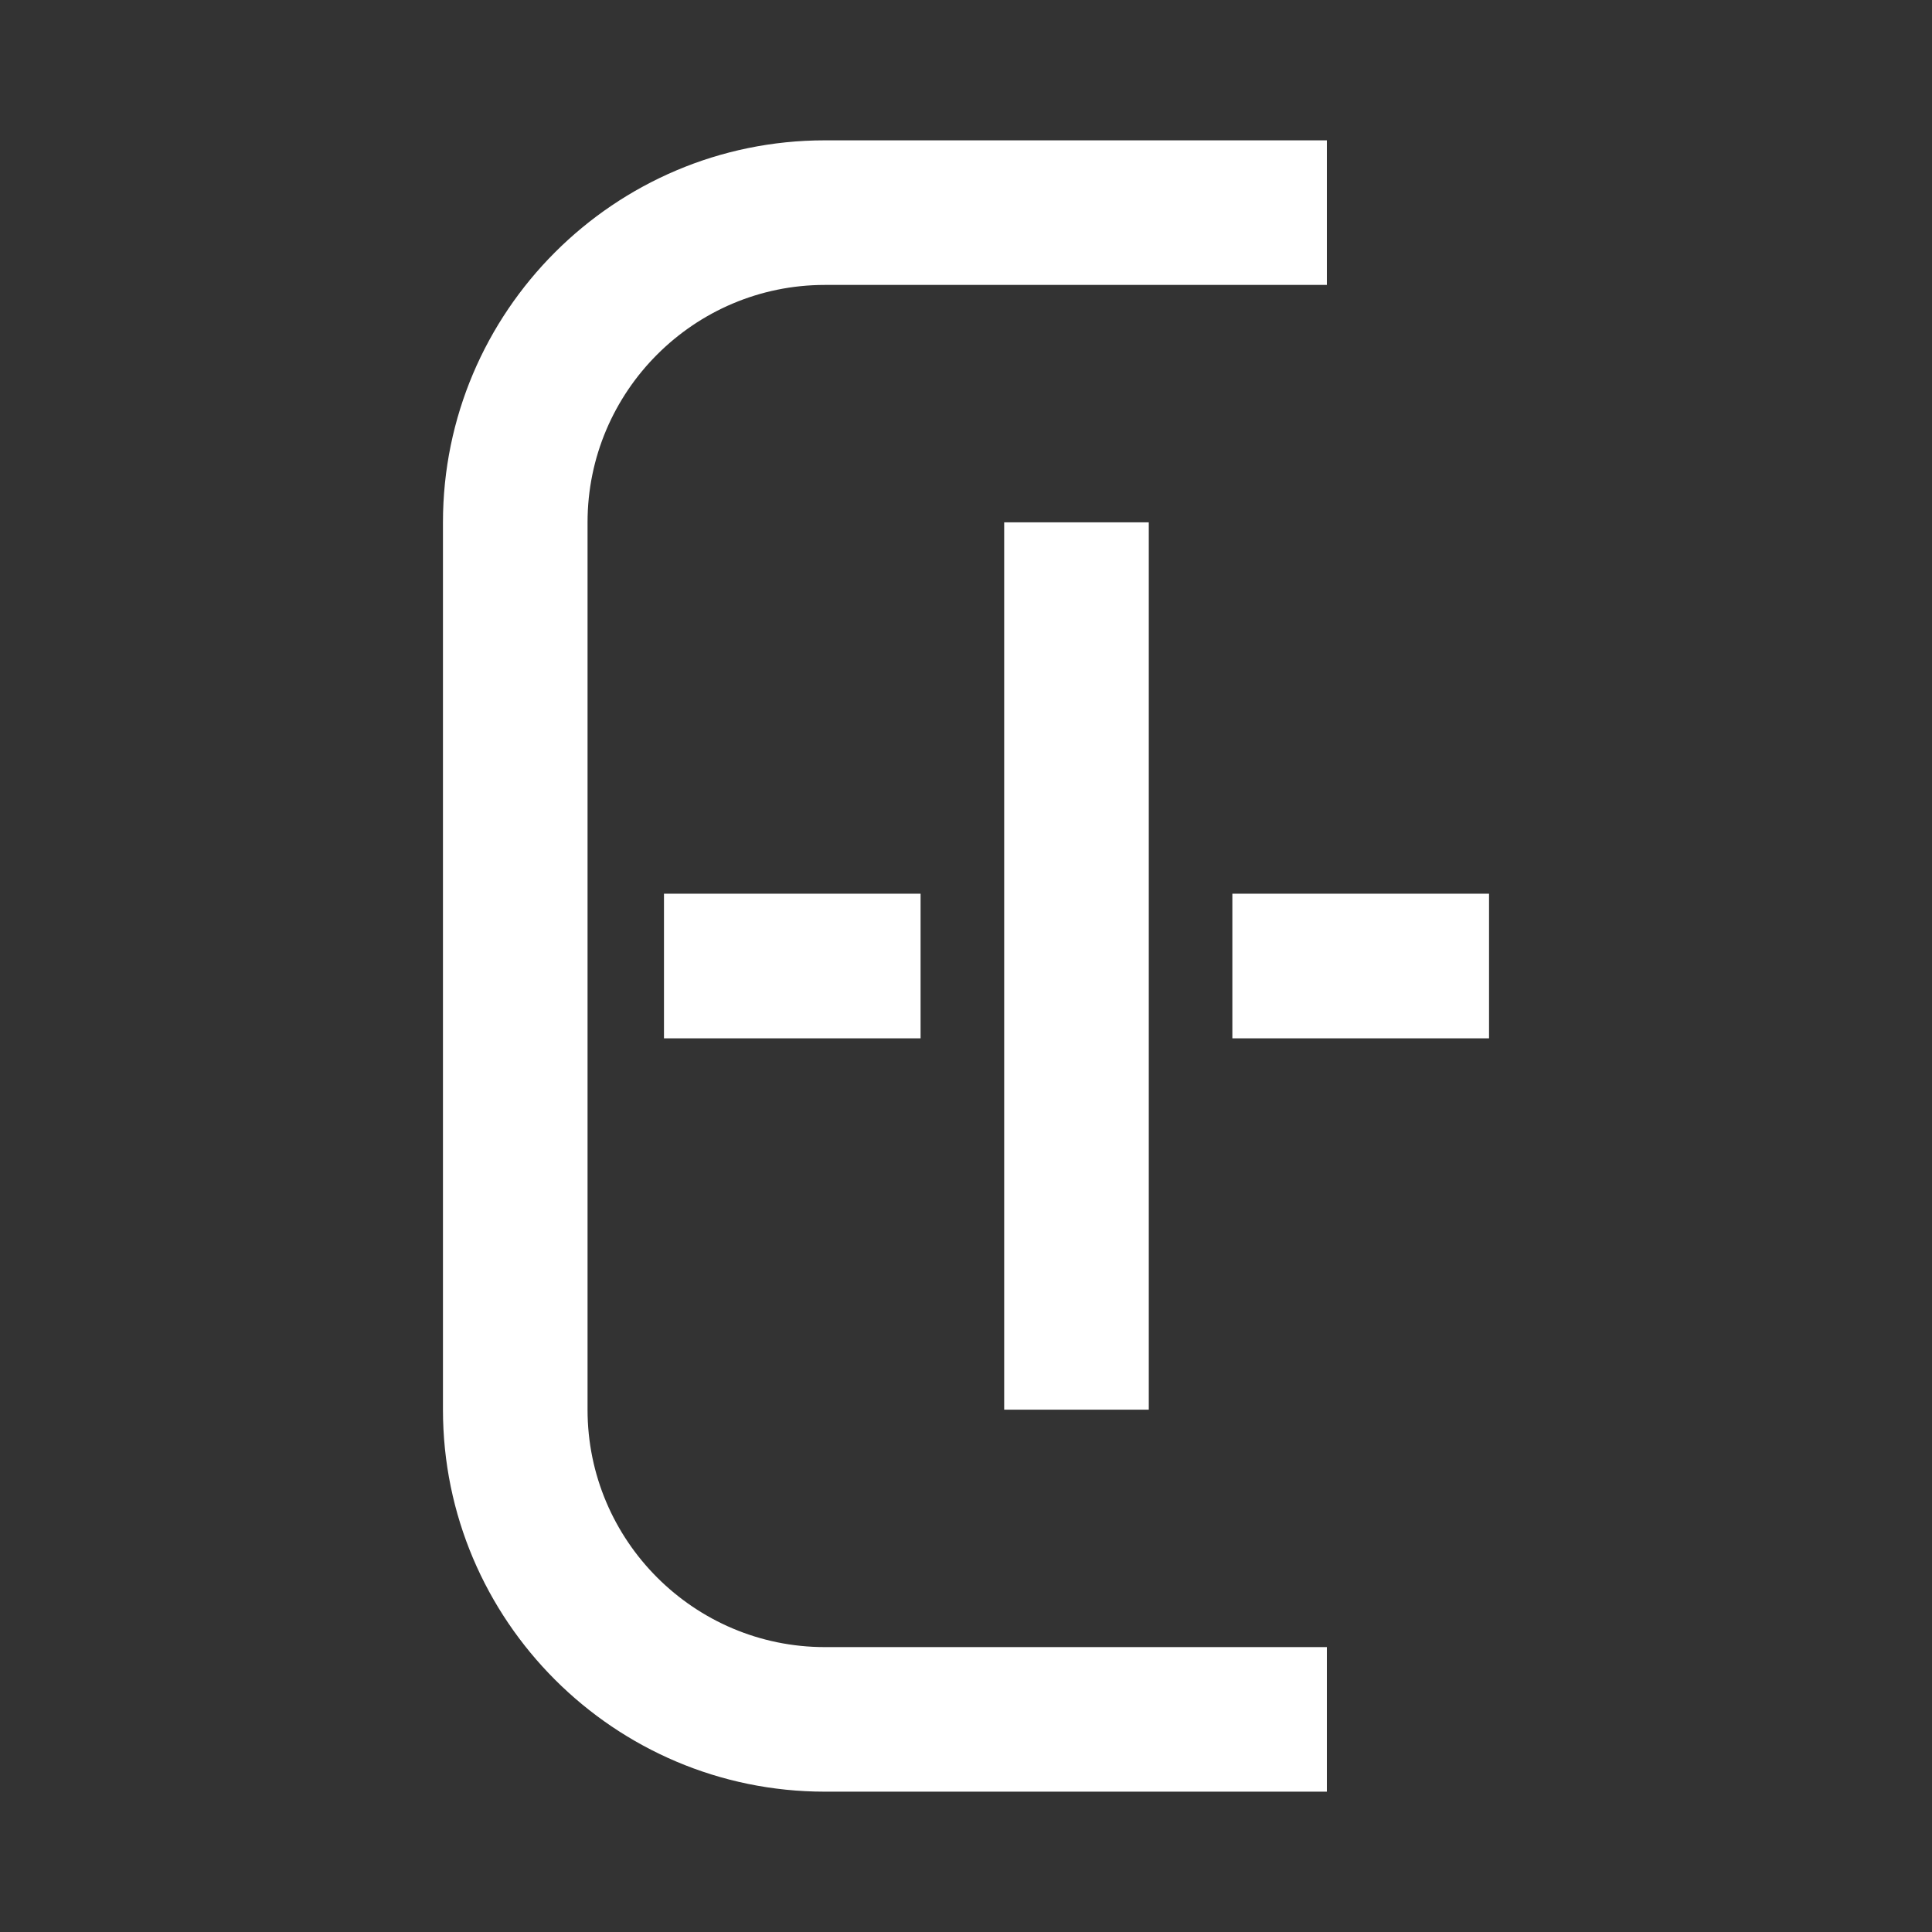
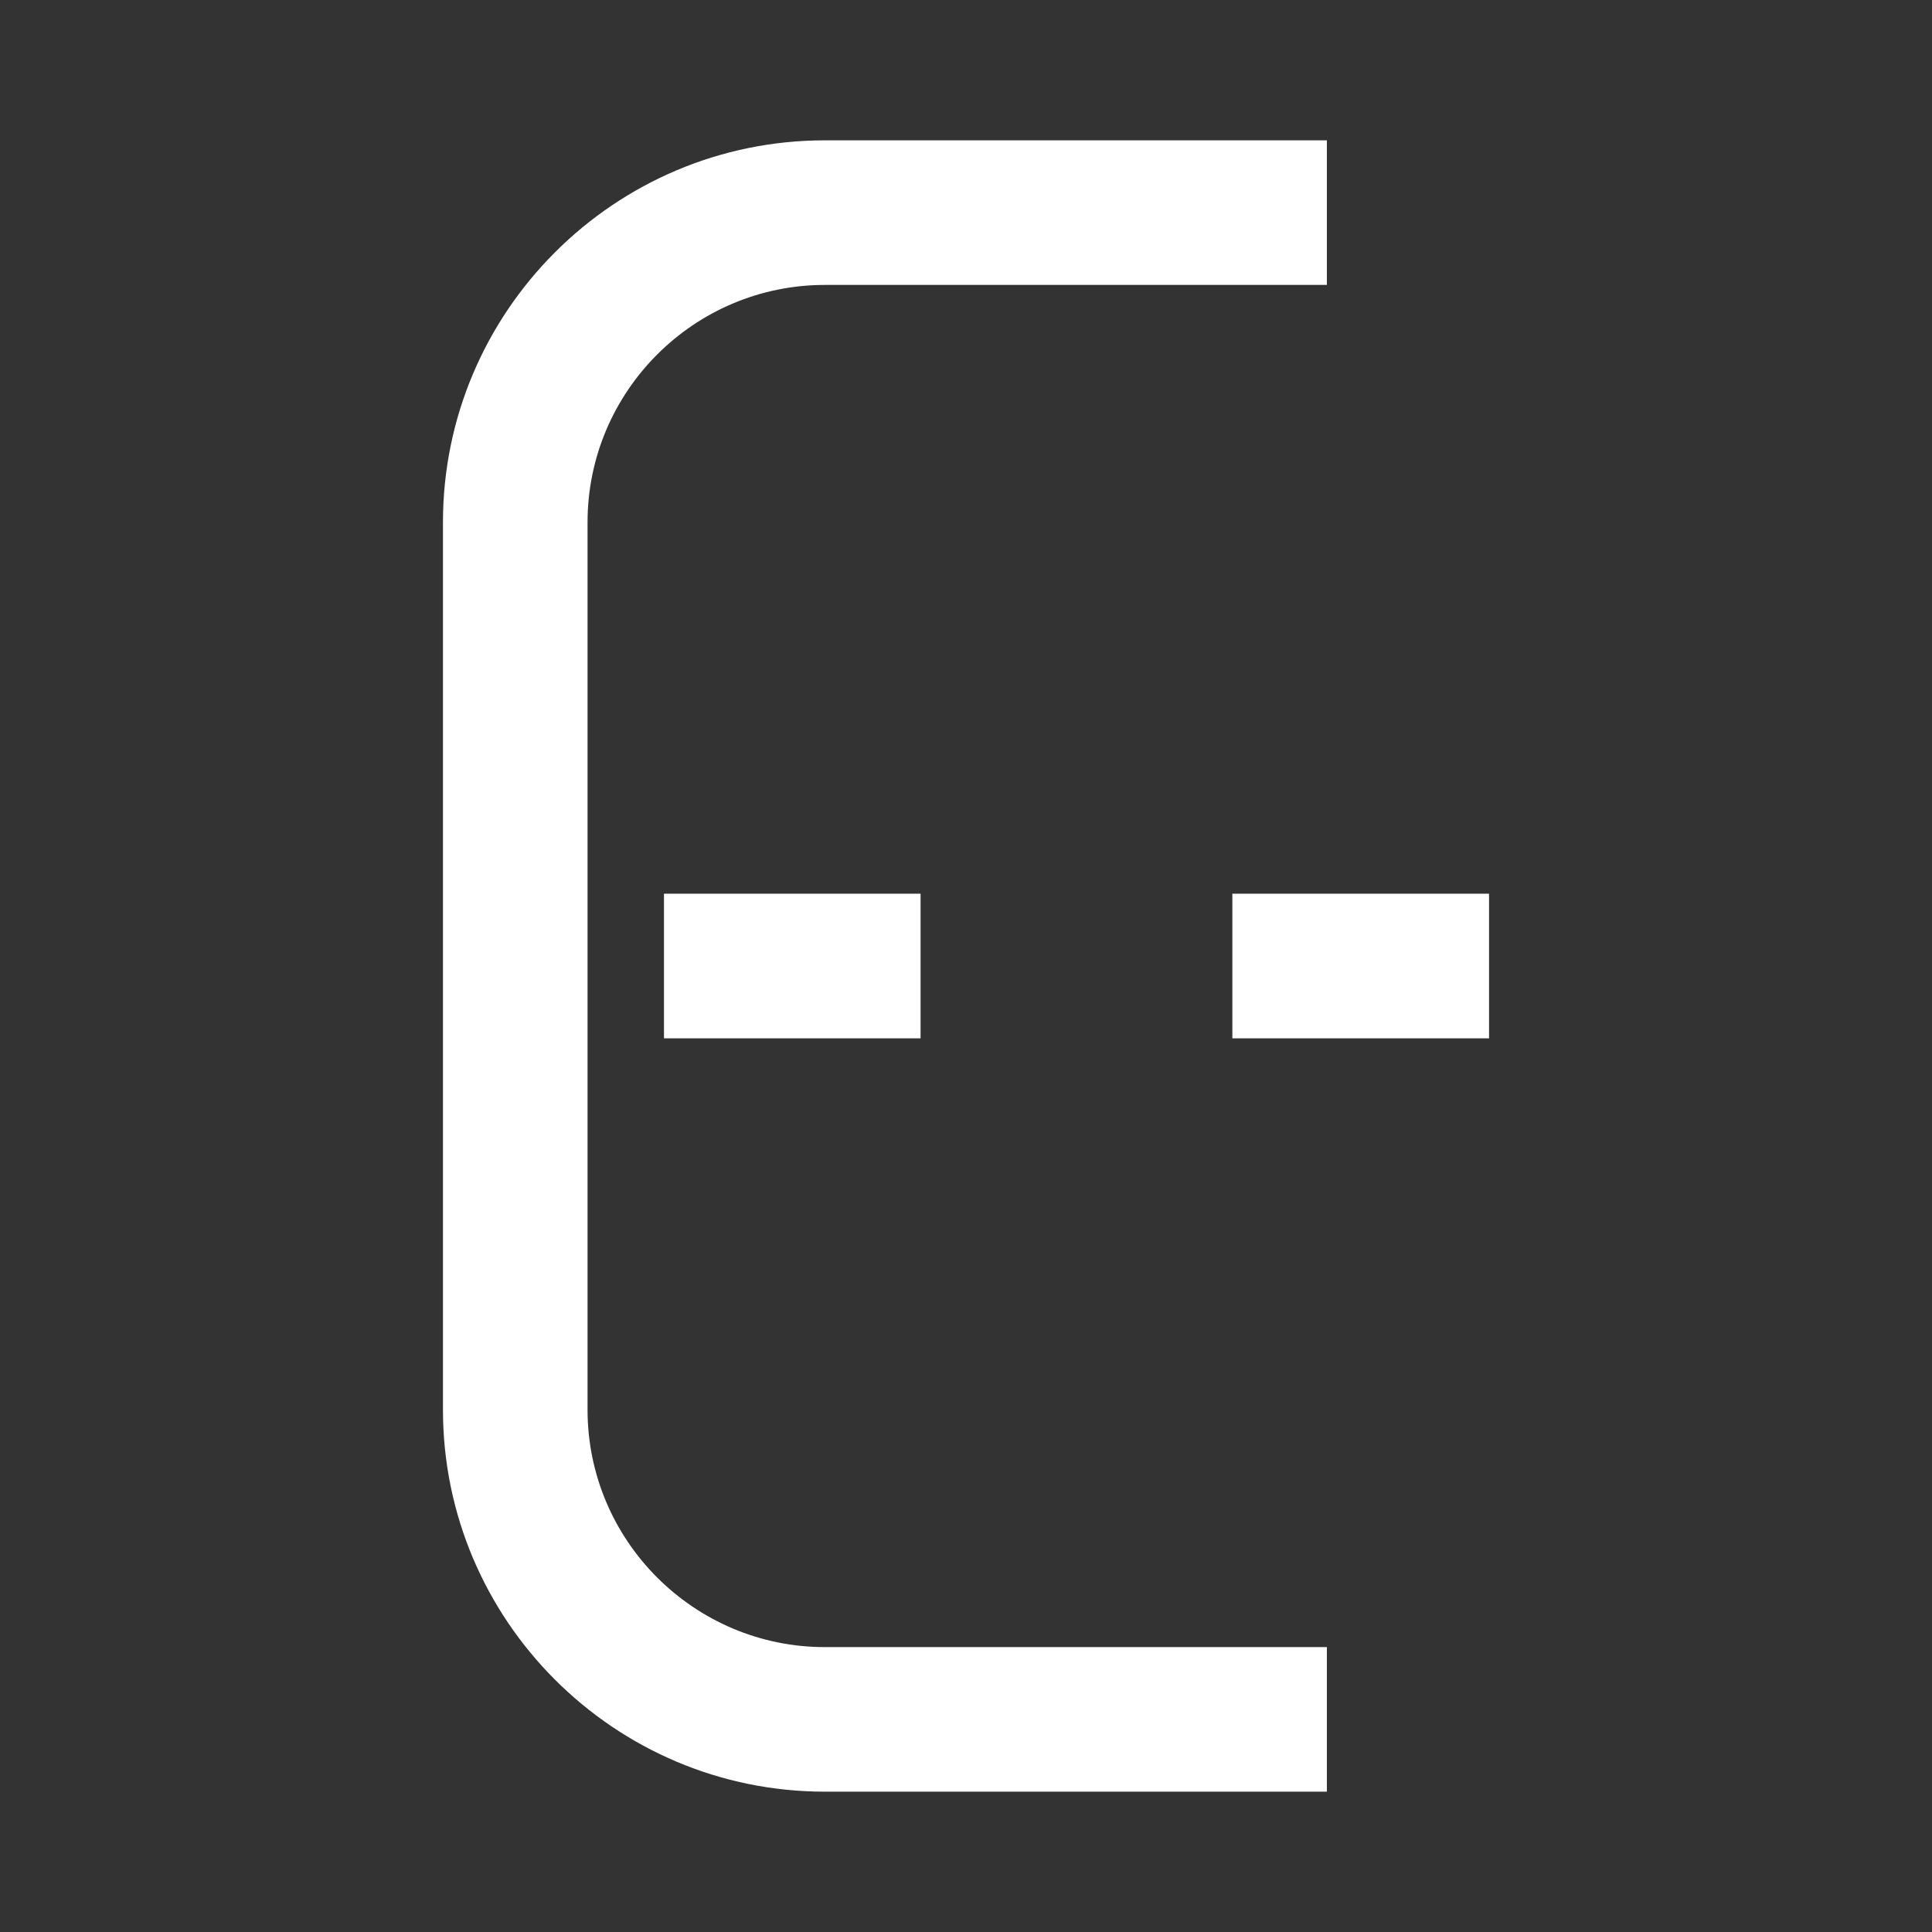
<svg xmlns="http://www.w3.org/2000/svg" id="Capa_1" x="0px" y="0px" width="512px" height="512px" viewBox="0 0 512 512" xml:space="preserve">
  <rect x="0" y="0" width="512" height="512" fill="#333333" stroke="none" />
  <g>
    <path fill="#FFFFFF" d="M351.637,474.81H218.602c-55.816,0-101.213-45.422-101.213-101.223V138.423  c0-55.811,45.397-101.232,101.213-101.232h133.035v38.318H218.602c-34.682,0-62.895,28.223-62.895,62.914v235.164  c0,34.682,28.213,62.912,62.895,62.912h133.035V474.81z" />
-     <rect x="266.119" y="138.423" fill="#FFFFFF" width="38.32" height="235.154" />
    <rect x="175.961" y="236.841" fill="#FFFFFF" width="68.002" height="38.328" />
    <rect x="326.588" y="236.841" fill="#FFFFFF" width="68.023" height="38.328" />
  </g>
</svg>